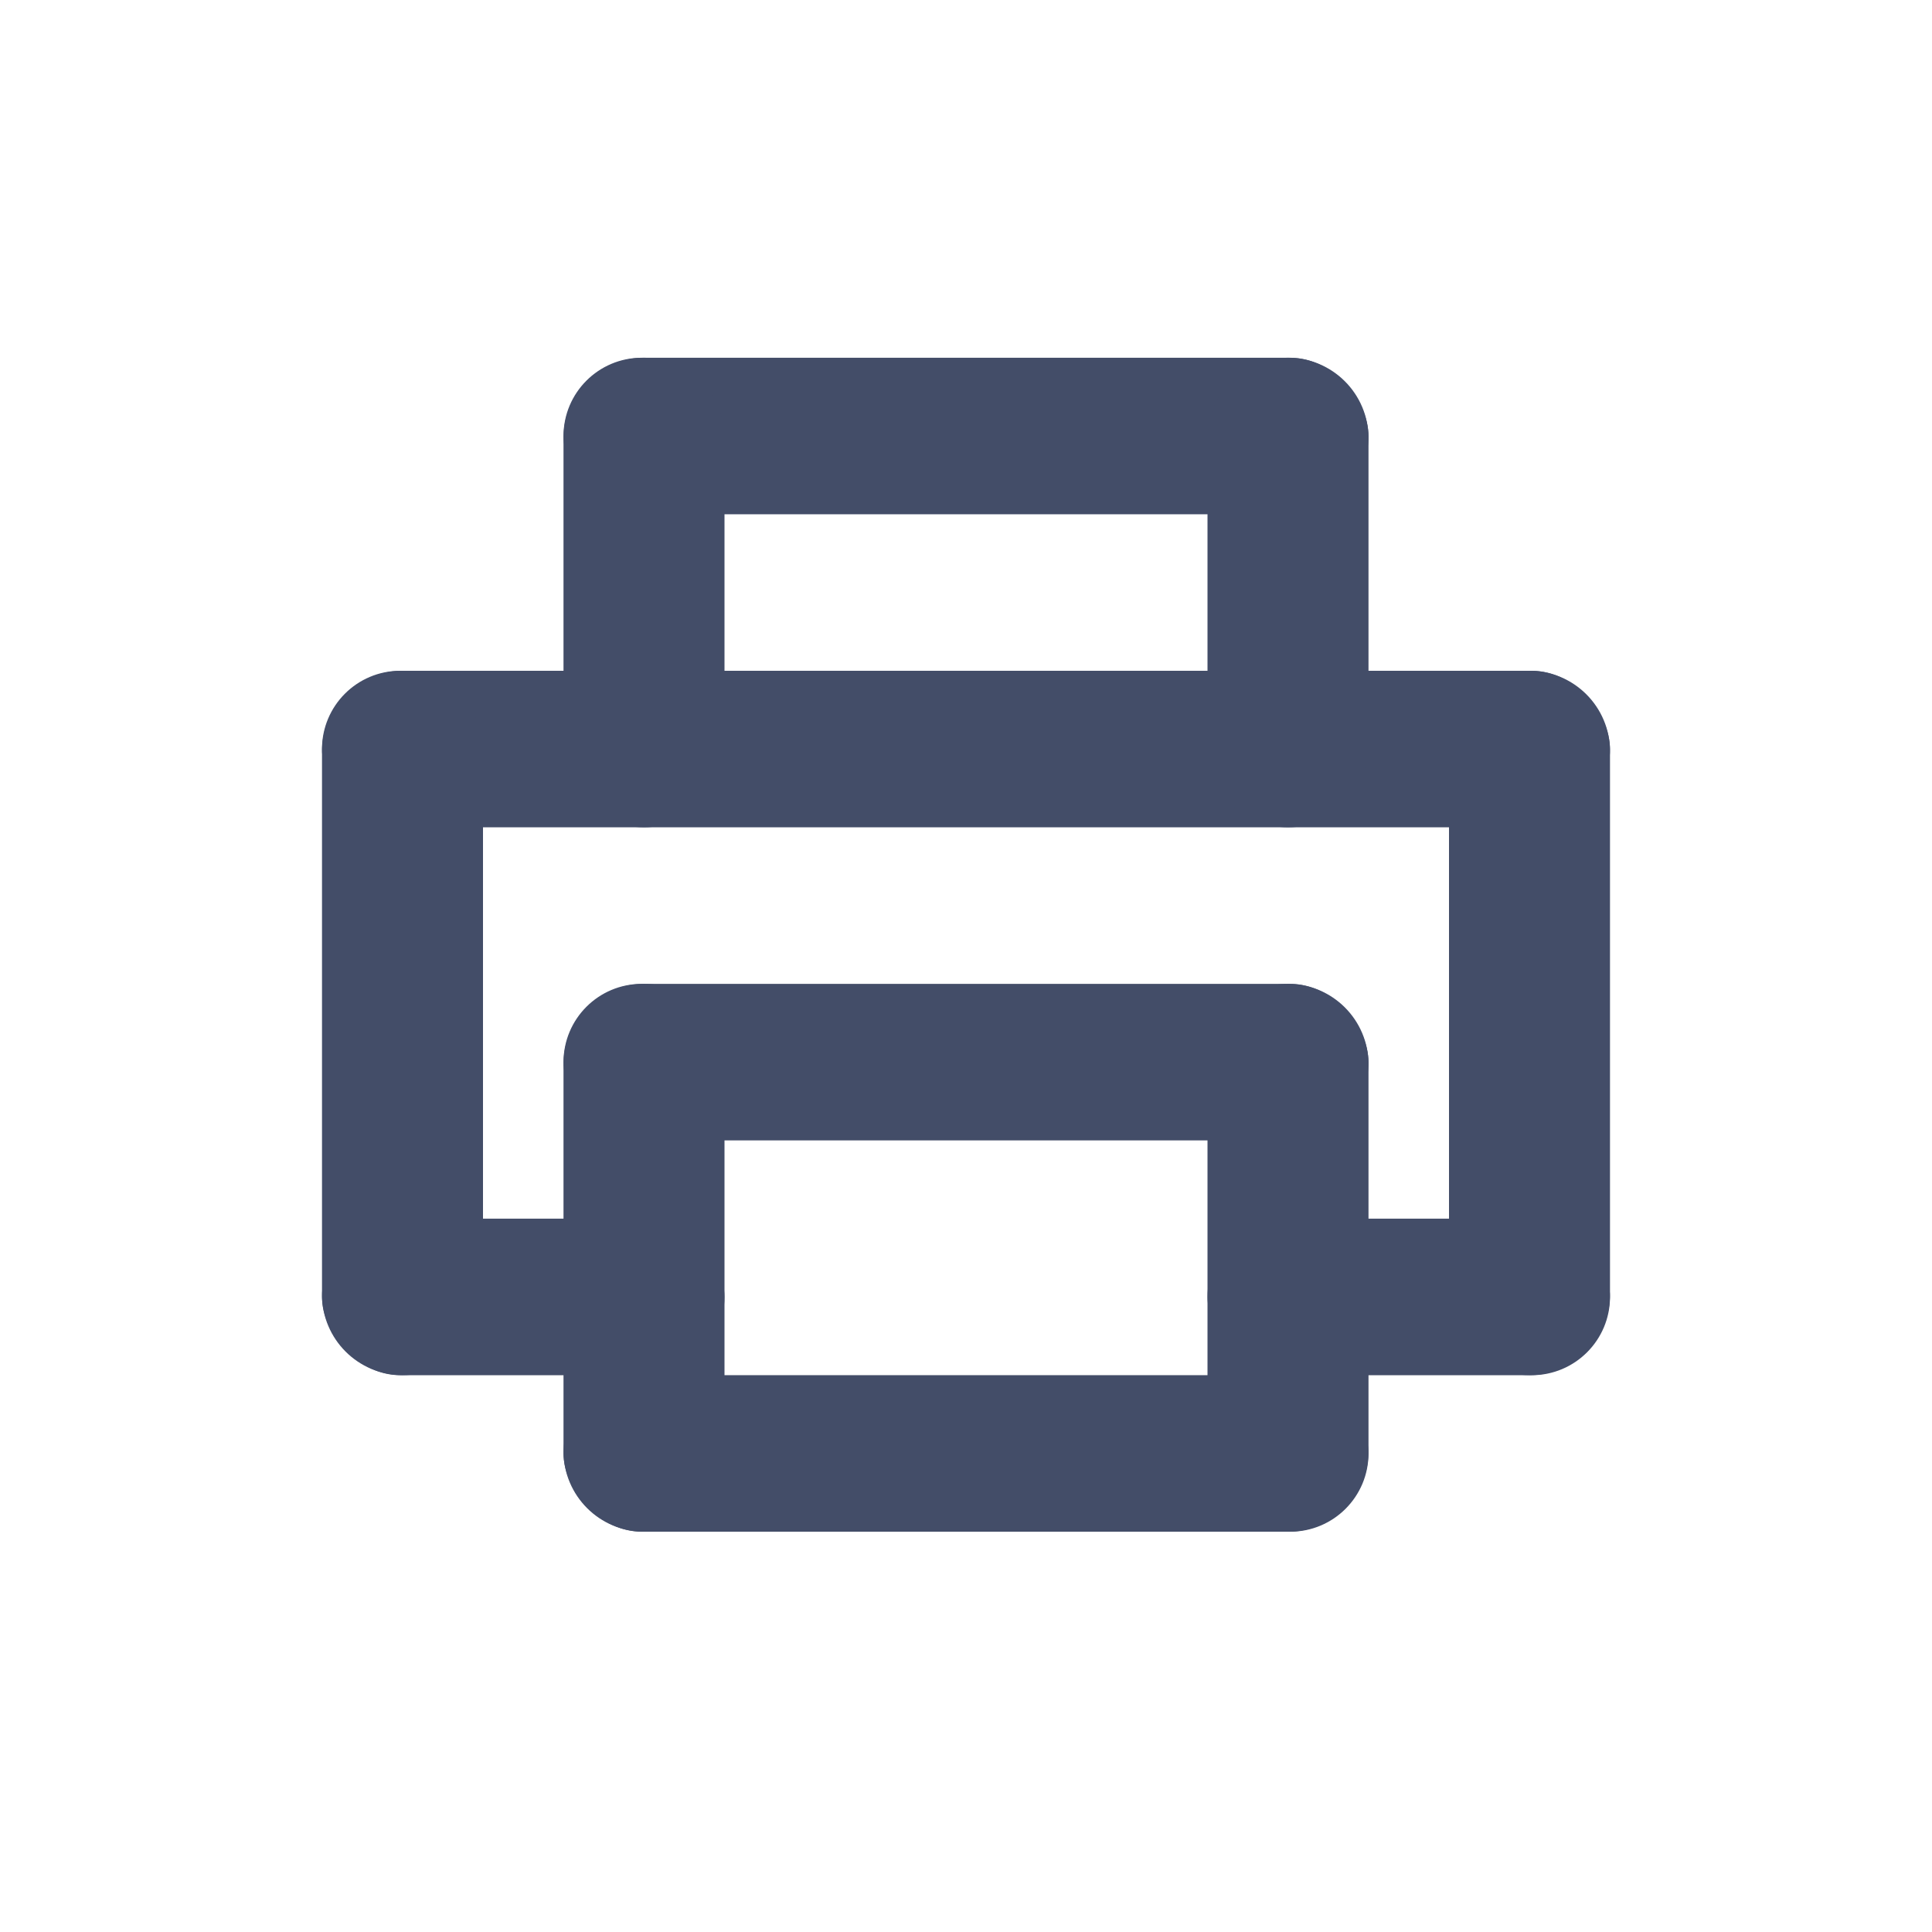
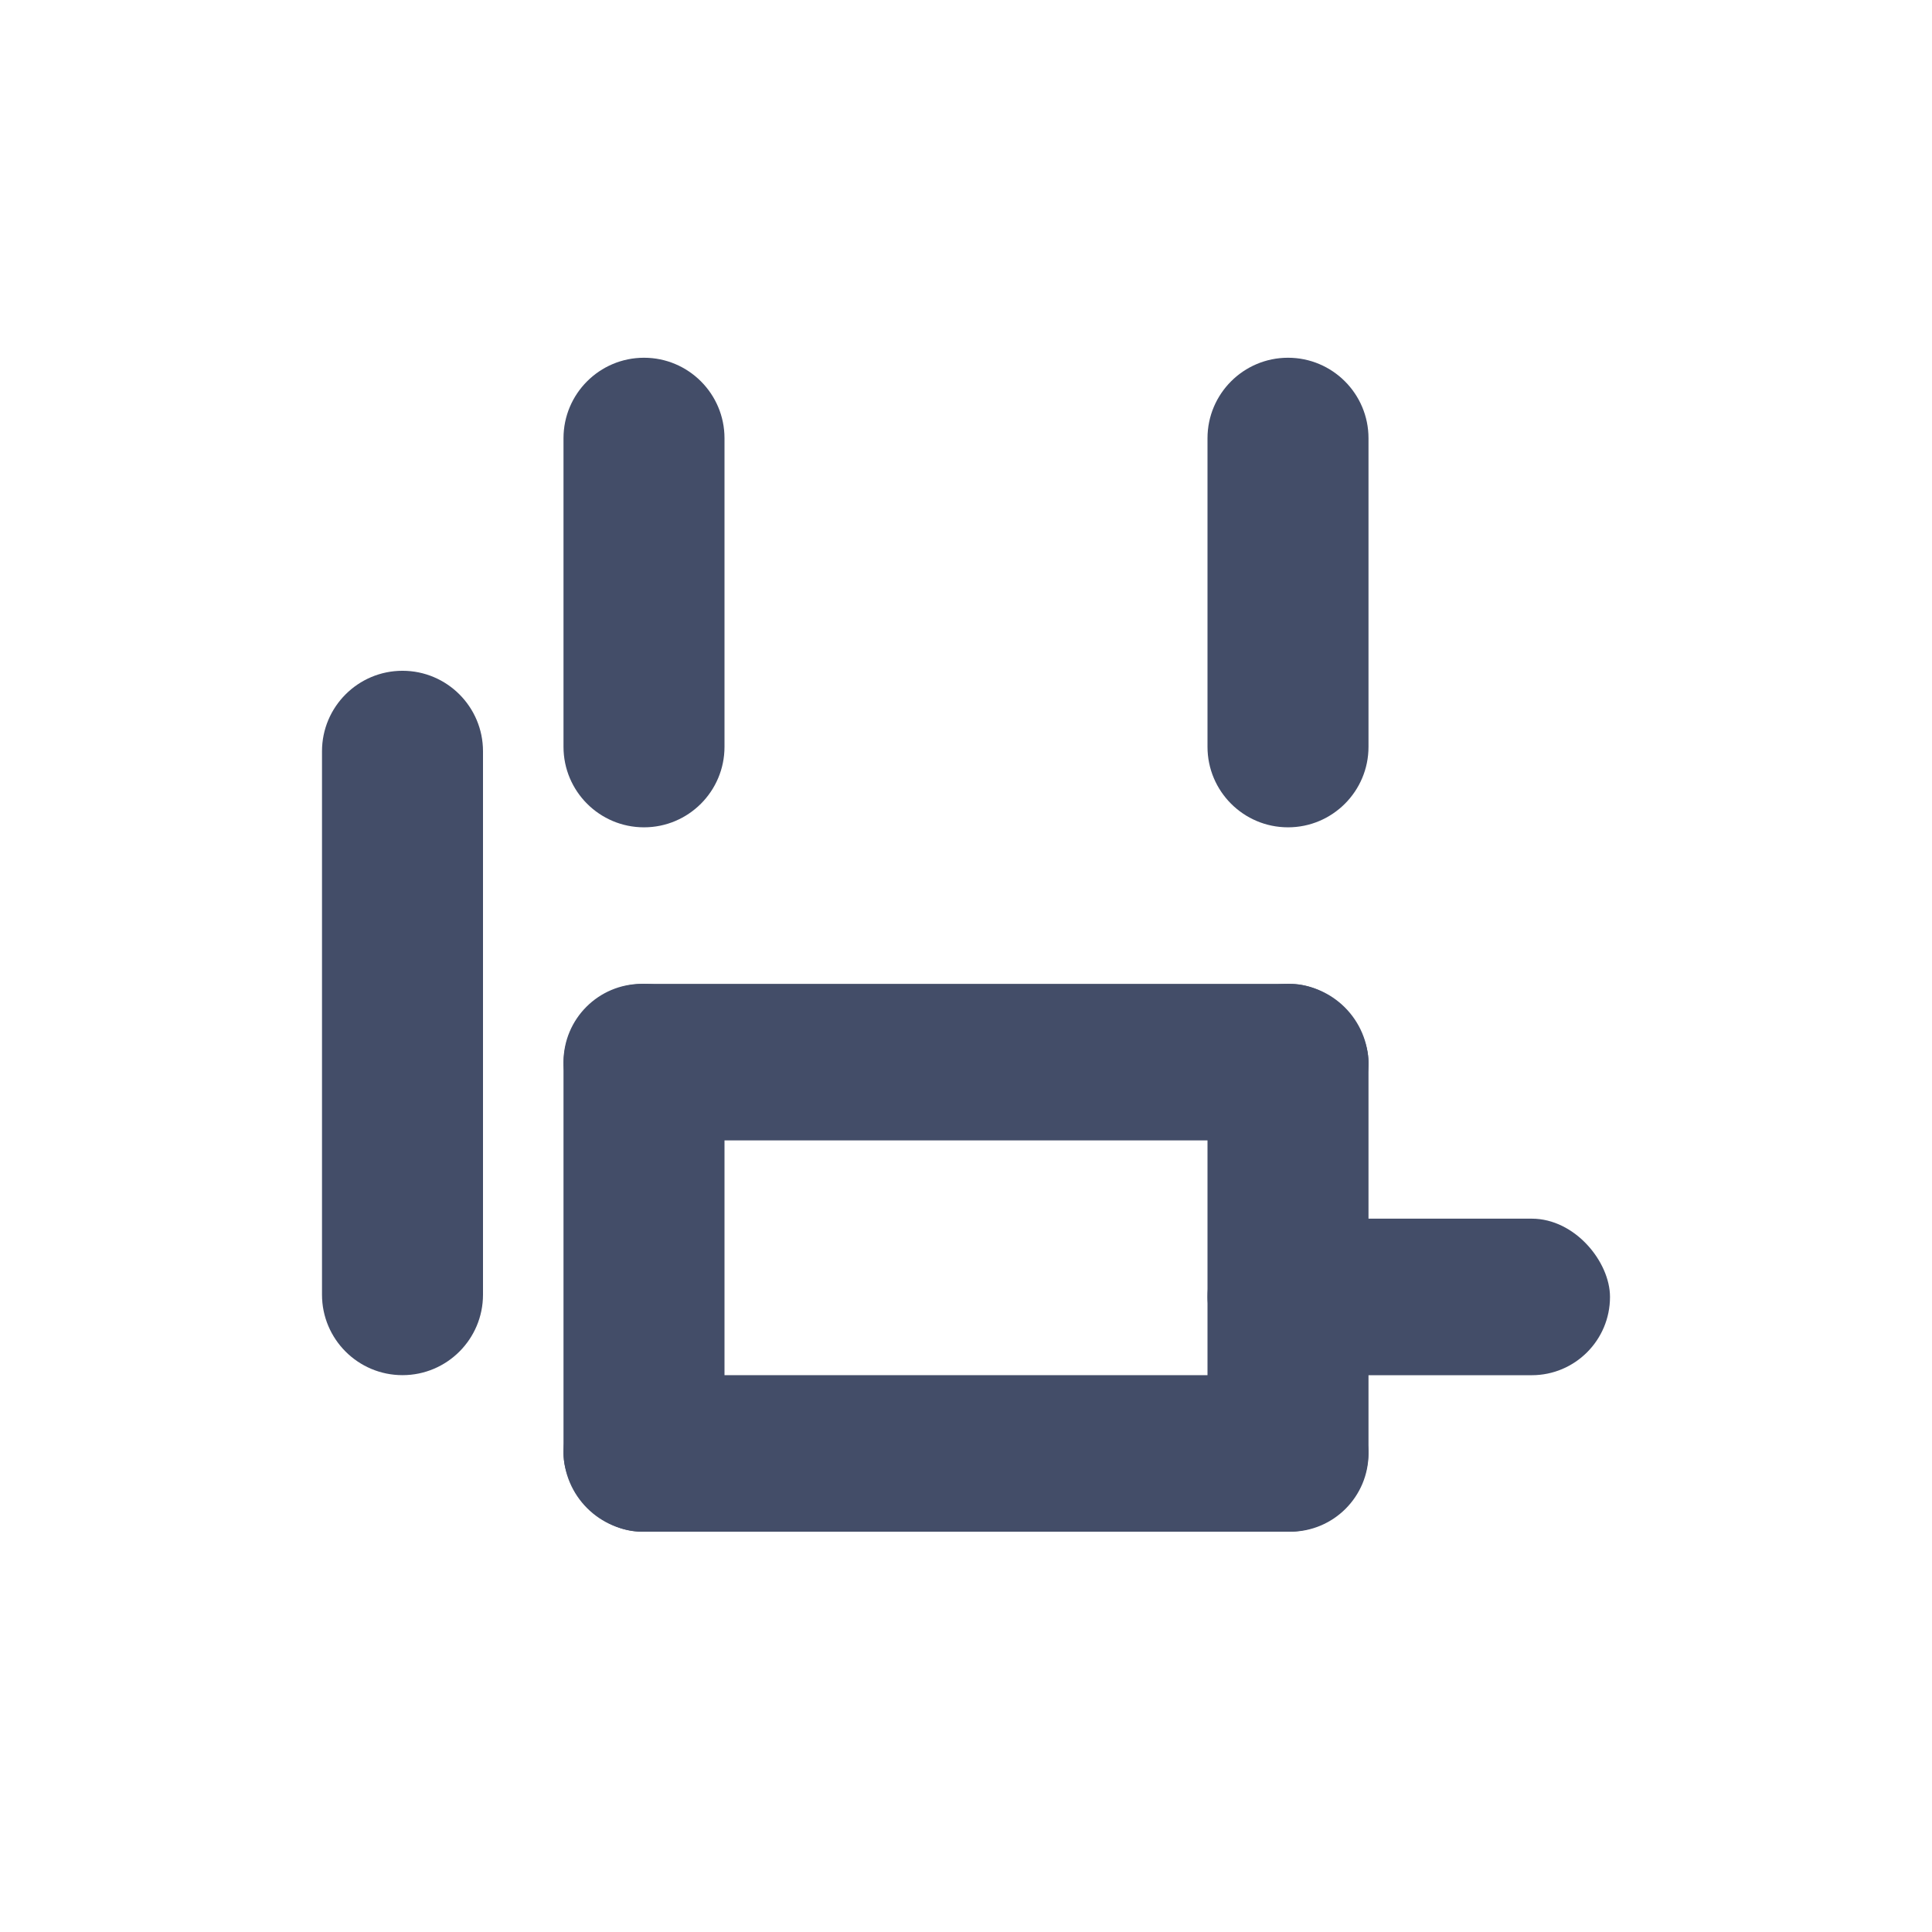
<svg xmlns="http://www.w3.org/2000/svg" width="36" height="36" viewBox="0 0 36 36" fill="none">
  <g id="icon/print">
-     <rect id="Rectangle Copy 7" x="6" y="22.708" width="7.5" height="2.917" rx="1.458" fill="#434D68" />
    <rect id="Rectangle Copy 15" x="22.5" y="22.708" width="7.5" height="2.917" rx="1.458" fill="#434D68" />
-     <rect id="Rectangle Copy 13" x="10.5" y="6.666" width="15" height="2.917" rx="1.458" fill="#434D68" />
    <rect id="Rectangle Copy 17" x="10.5" y="25.624" width="15" height="2.917" rx="1.458" fill="#434D68" />
    <rect id="Rectangle Copy 18" x="10.5" y="18.333" width="15" height="2.917" rx="1.458" fill="#434D68" />
-     <rect id="Rectangle Copy 10" x="6" y="12.499" width="24" height="2.917" rx="1.458" fill="#434D68" />
    <path id="Rectangle Copy 8" fill-rule="evenodd" clip-rule="evenodd" d="M7.5 12.499C8.328 12.499 9 13.171 9 13.999L9 24.124C9 24.953 8.328 25.624 7.5 25.624C6.672 25.624 6 24.953 6 24.124L6 13.999C6 13.171 6.672 12.499 7.5 12.499Z" fill="#434D68" />
    <path id="Rectangle Copy 11" fill-rule="evenodd" clip-rule="evenodd" d="M12 6.666C12.828 6.666 13.5 7.338 13.5 8.166L13.5 13.916C13.5 14.744 12.828 15.416 12 15.416C11.172 15.416 10.5 14.744 10.5 13.916L10.5 8.166C10.5 7.338 11.172 6.666 12 6.666Z" fill="#434D68" />
    <path id="Rectangle Copy 14" fill-rule="evenodd" clip-rule="evenodd" d="M12 18.333C12.828 18.333 13.5 19.005 13.5 19.833L13.5 27.041C13.5 27.87 12.828 28.541 12 28.541C11.172 28.541 10.5 27.87 10.5 27.041L10.5 19.833C10.5 19.005 11.172 18.333 12 18.333Z" fill="#434D68" />
    <path id="Rectangle Copy 16" fill-rule="evenodd" clip-rule="evenodd" d="M24 18.333C24.828 18.333 25.5 19.005 25.5 19.833V27.041C25.5 27.87 24.828 28.541 24 28.541C23.172 28.541 22.5 27.87 22.5 27.041V19.833C22.5 19.005 23.172 18.333 24 18.333Z" fill="#434D68" />
    <path id="Rectangle Copy 12" fill-rule="evenodd" clip-rule="evenodd" d="M24 6.666C24.828 6.666 25.5 7.338 25.5 8.166V13.916C25.5 14.744 24.828 15.416 24 15.416C23.172 15.416 22.5 14.744 22.5 13.916V8.166C22.5 7.338 23.172 6.666 24 6.666Z" fill="#434D68" />
-     <path id="Rectangle Copy 9" fill-rule="evenodd" clip-rule="evenodd" d="M28.5 12.499C29.328 12.499 30 13.171 30 13.999L30 24.124C30 24.953 29.328 25.624 28.5 25.624C27.672 25.624 27 24.953 27 24.124L27 13.999C27 13.171 27.672 12.499 28.5 12.499Z" fill="#434D68" />
  </g>
</svg>